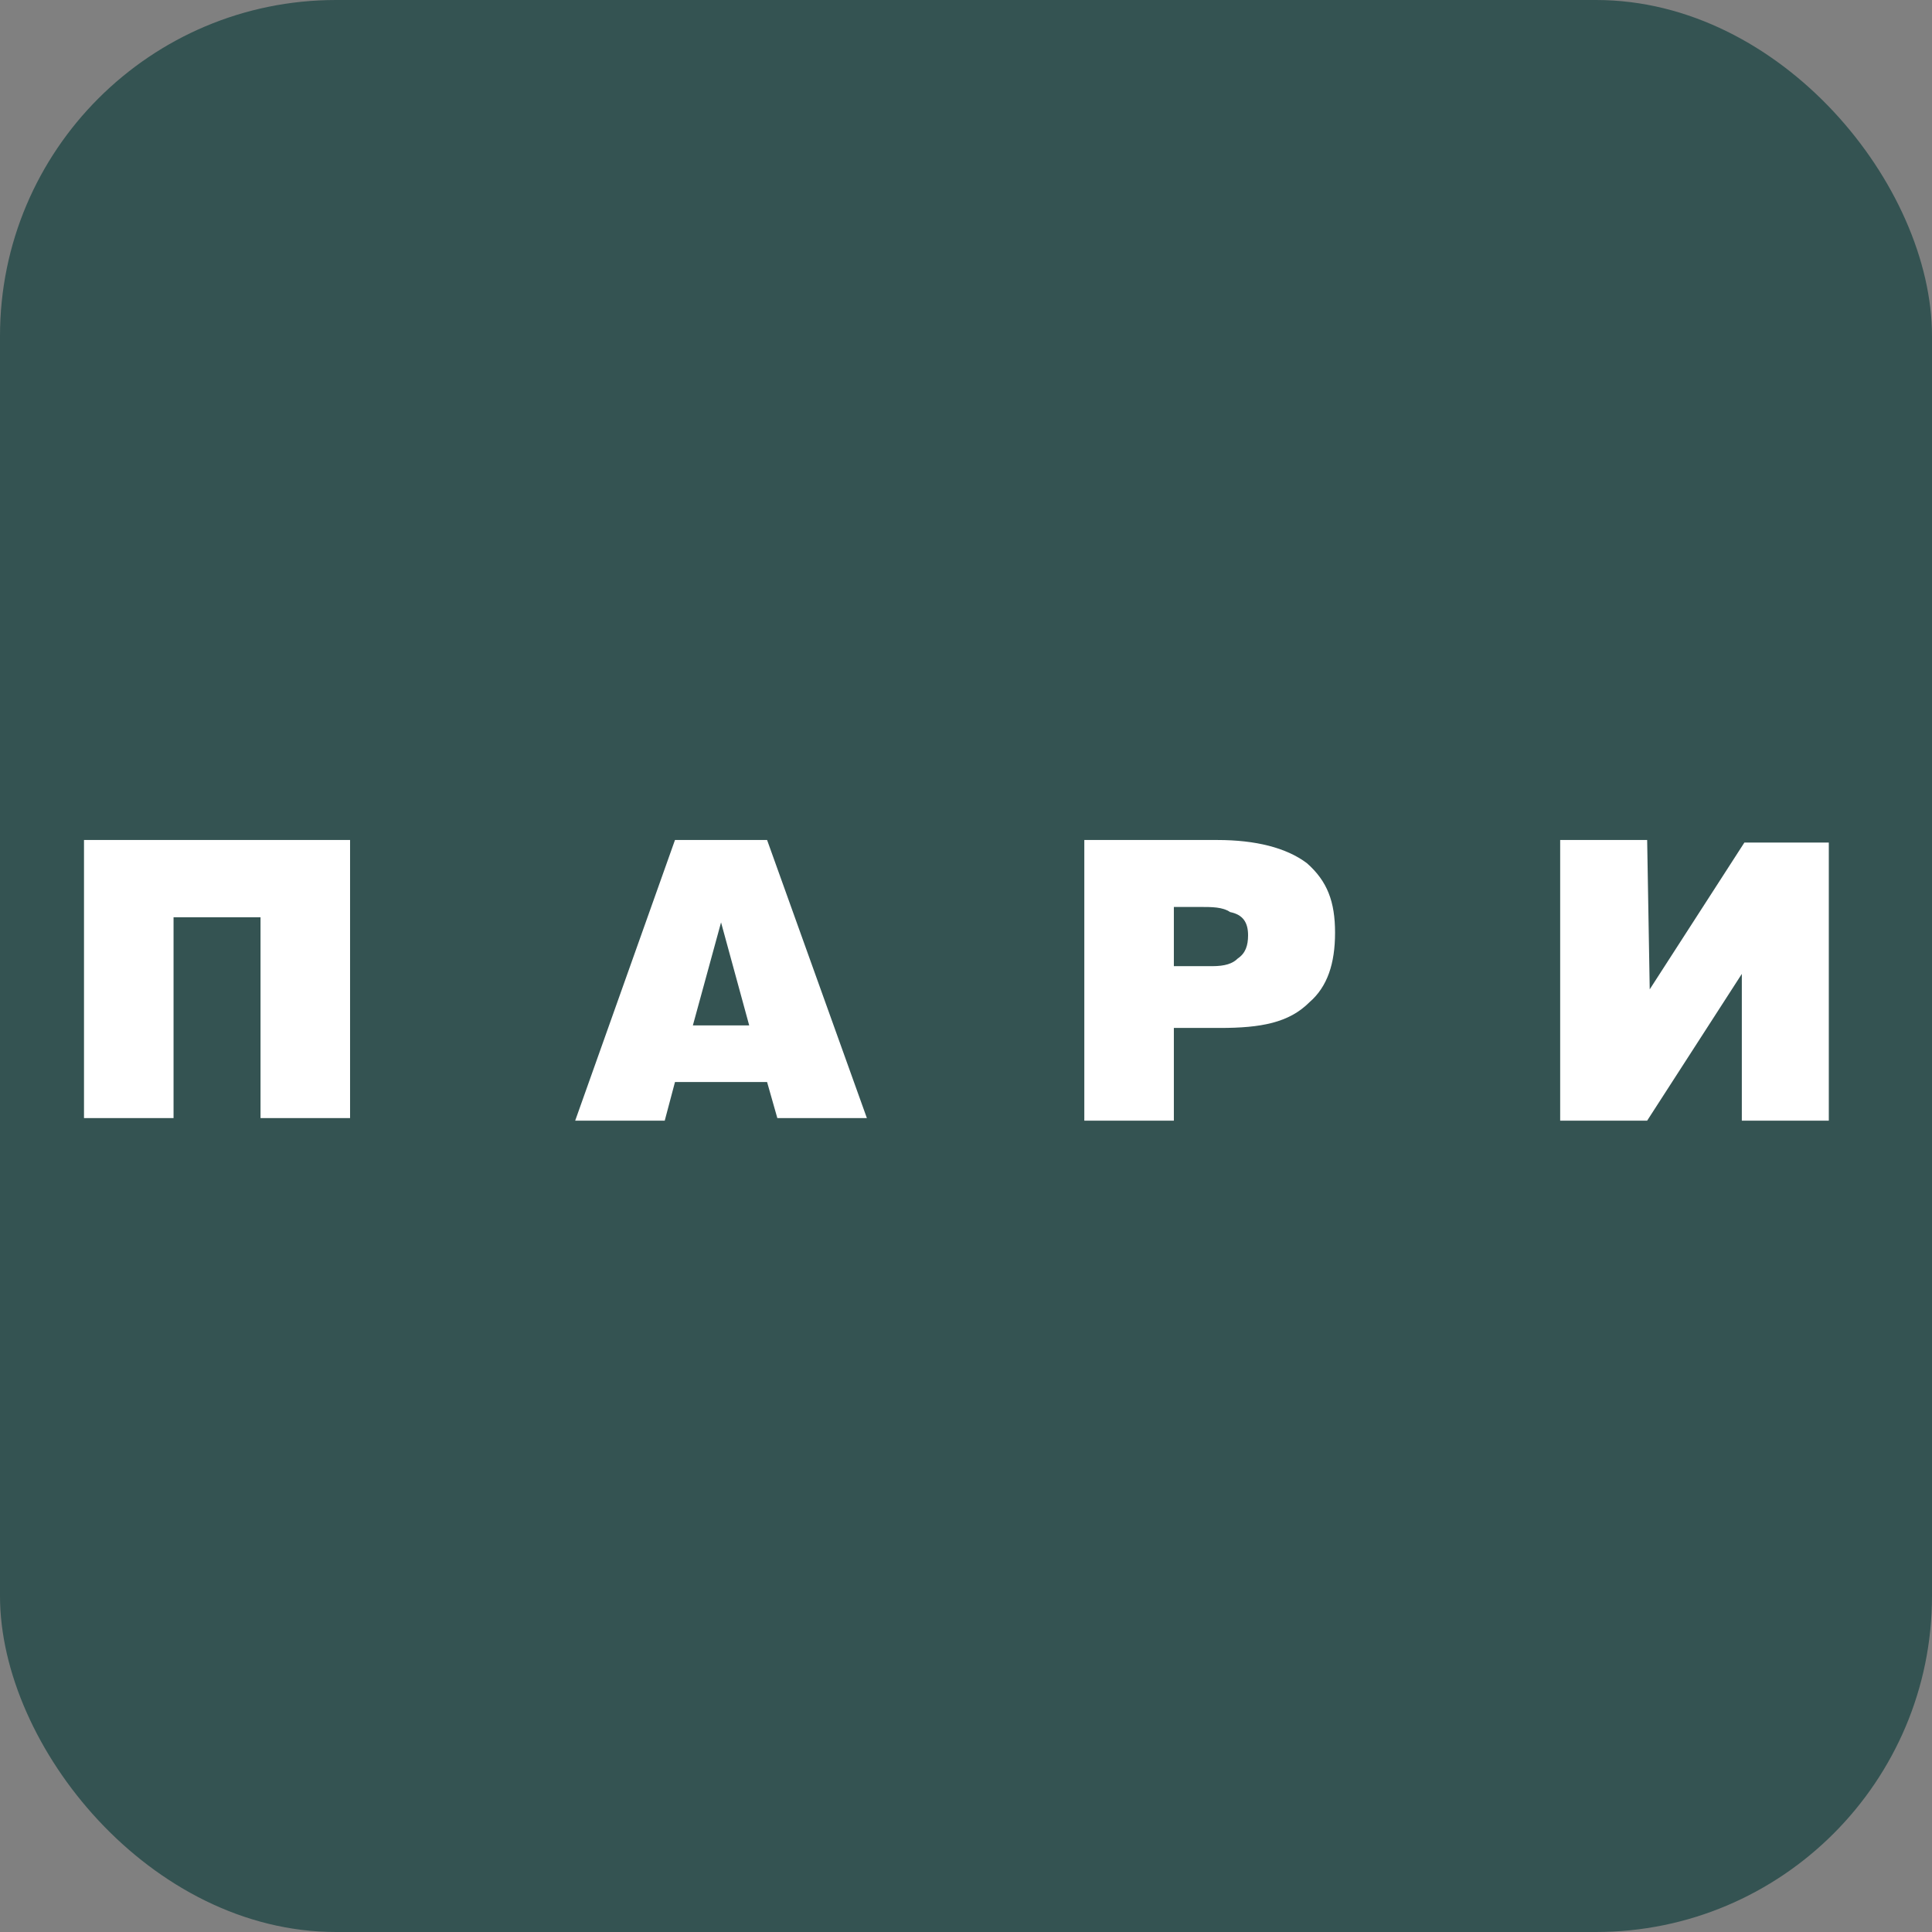
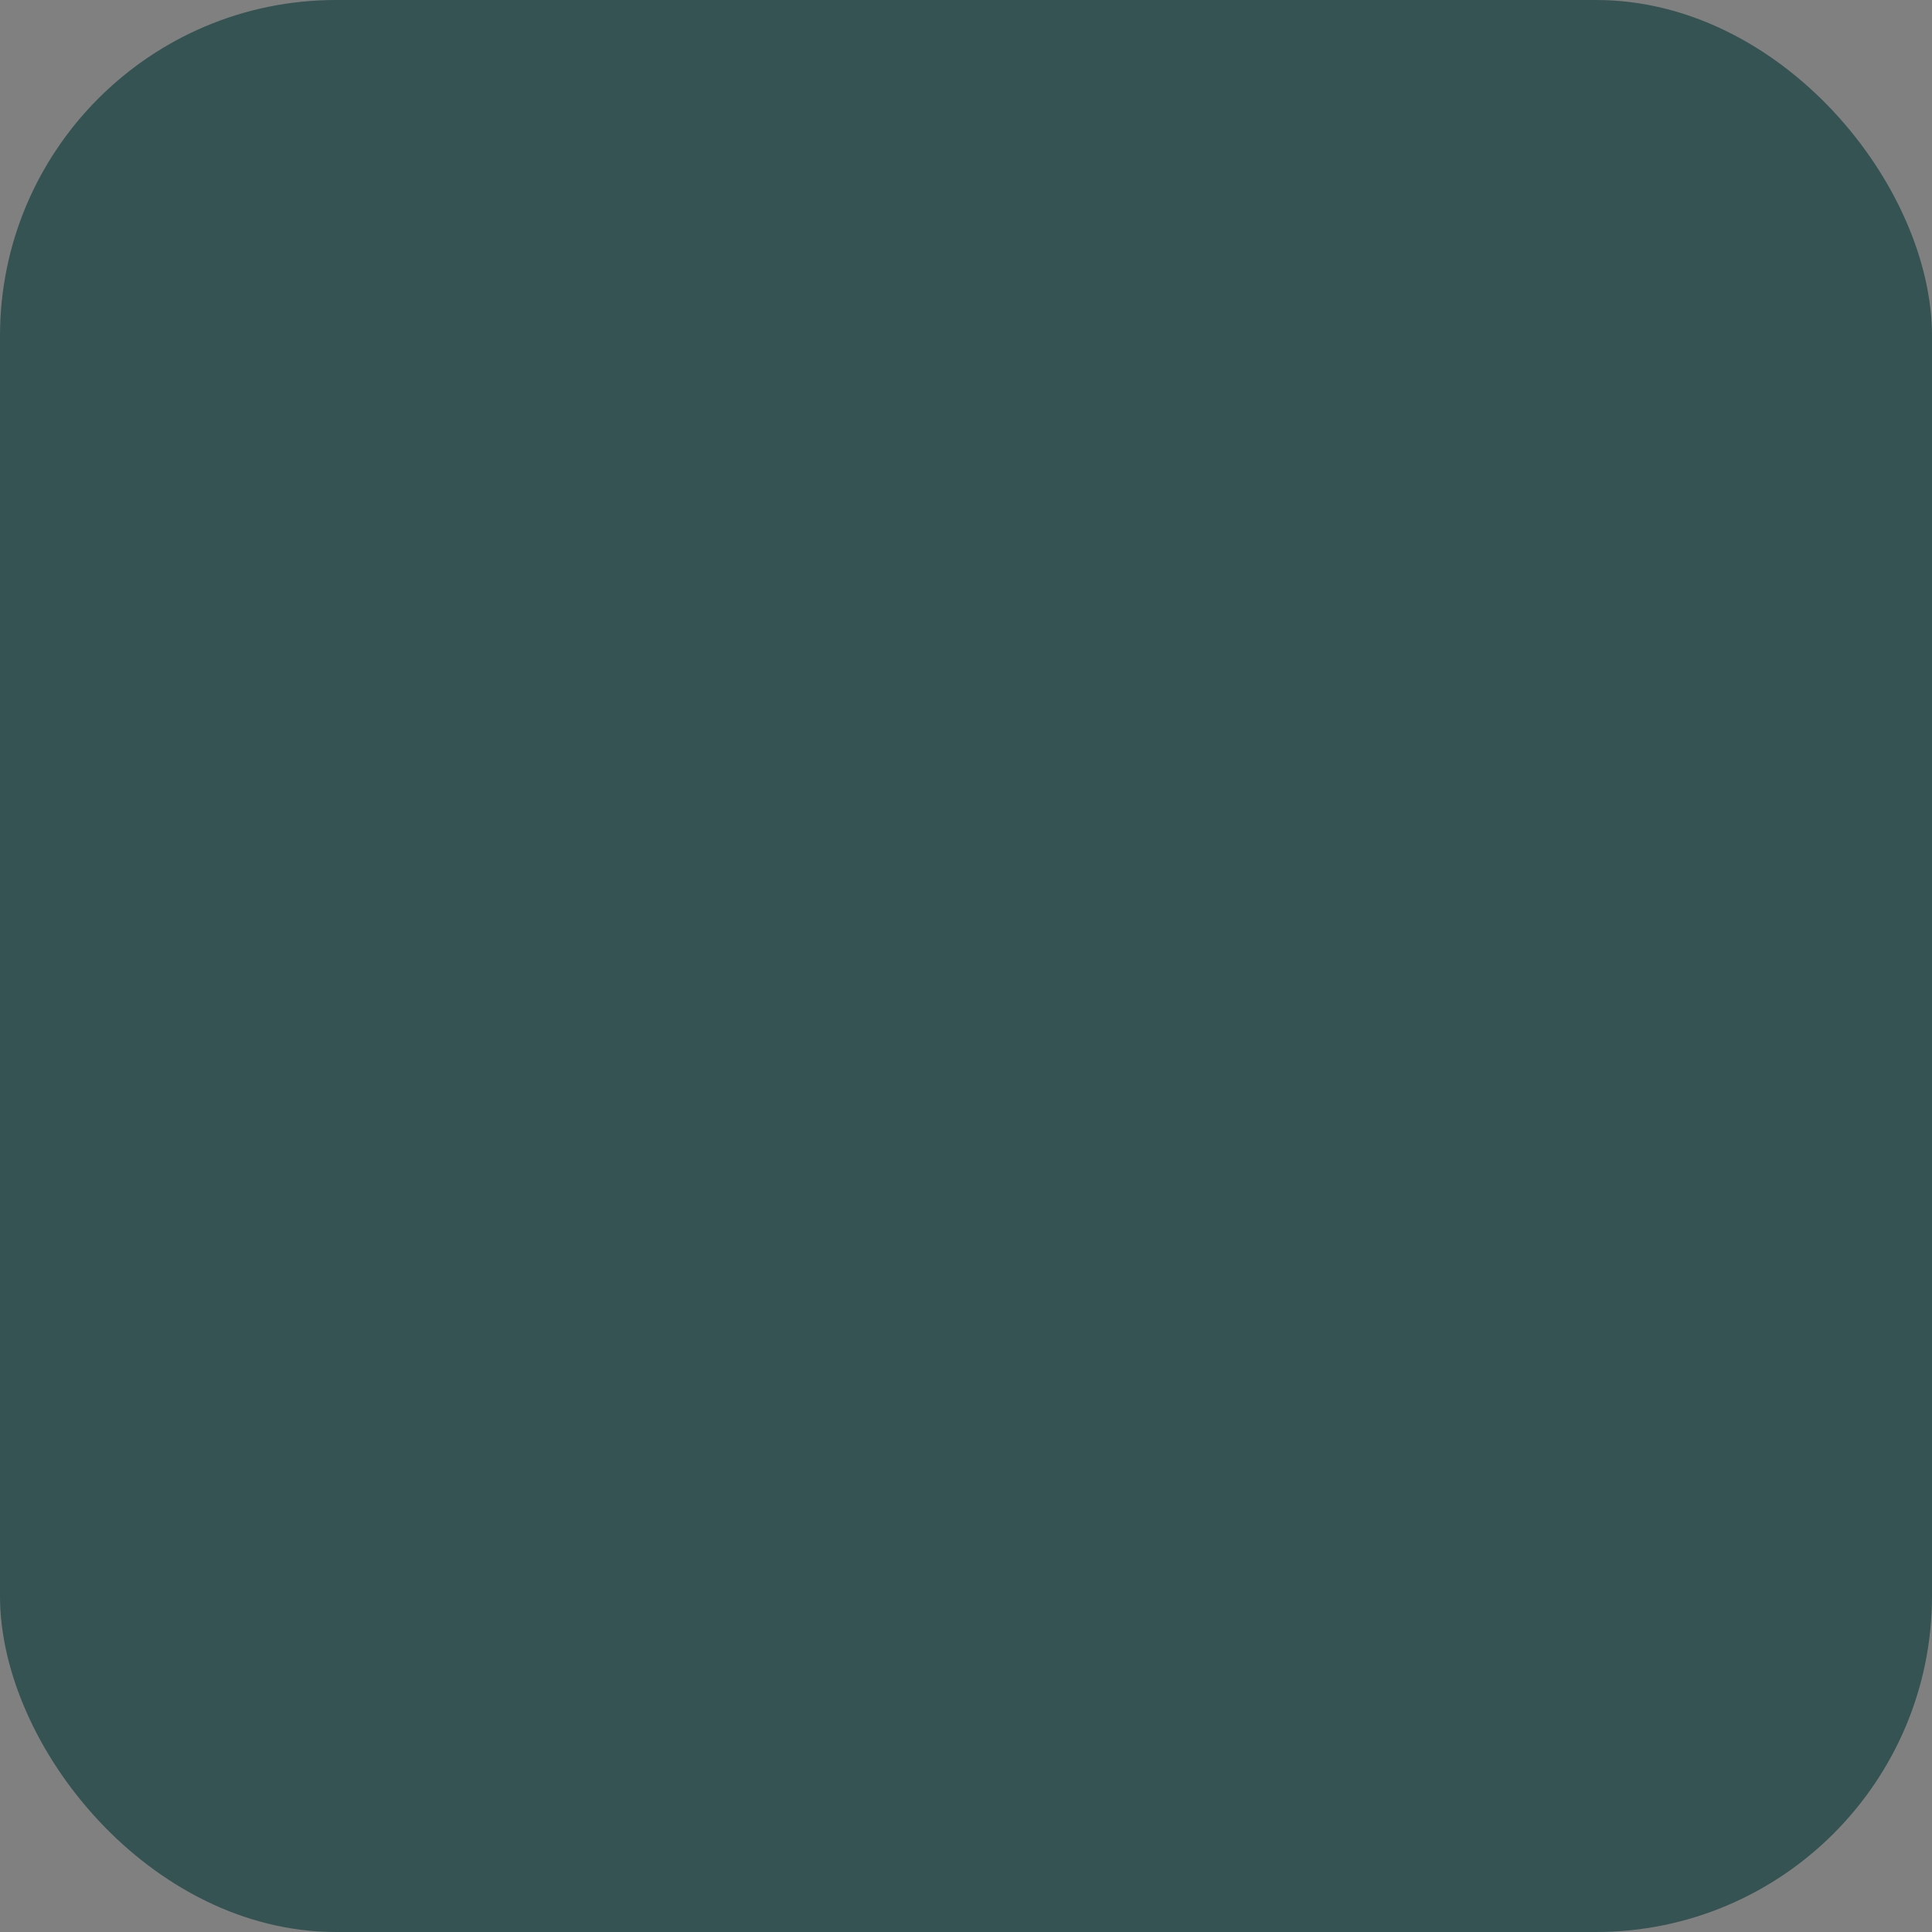
<svg xmlns="http://www.w3.org/2000/svg" width="46" height="46" viewBox="0 0 46 46" fill="none">
  <rect x="0" y="0" width="46" height="46" fill="#808080" stroke="none" />
  <rect width="46" height="46" rx="8" fill="#345352" />
-   <path d="M8.335 20V26.621H6.203V21.839H4.132V26.621H2V20H8.335ZM15.827 26.682H13.695L16.071 20H18.264L20.64 26.621H18.508L18.264 25.763H16.071L15.827 26.682ZM17.838 24.414L17.168 21.962L16.497 24.414H17.838ZM27.949 26.682H25.817V20H28.985C29.898 20 30.629 20.184 31.117 20.552C31.604 20.981 31.787 21.471 31.787 22.207C31.787 22.943 31.604 23.494 31.178 23.862C30.69 24.353 30.02 24.475 29.046 24.475H27.949V26.682ZM27.949 23.004H28.863C29.168 23.004 29.35 22.943 29.472 22.82C29.655 22.697 29.716 22.514 29.716 22.268C29.716 21.962 29.594 21.778 29.289 21.716C29.107 21.594 28.863 21.594 28.558 21.594H27.949V23.004ZM39.279 23.556L41.533 20.061H43.543V26.682H41.472V23.188L39.218 26.682H37.147V20H39.218L39.279 23.556Z" fill="white" />
</svg>